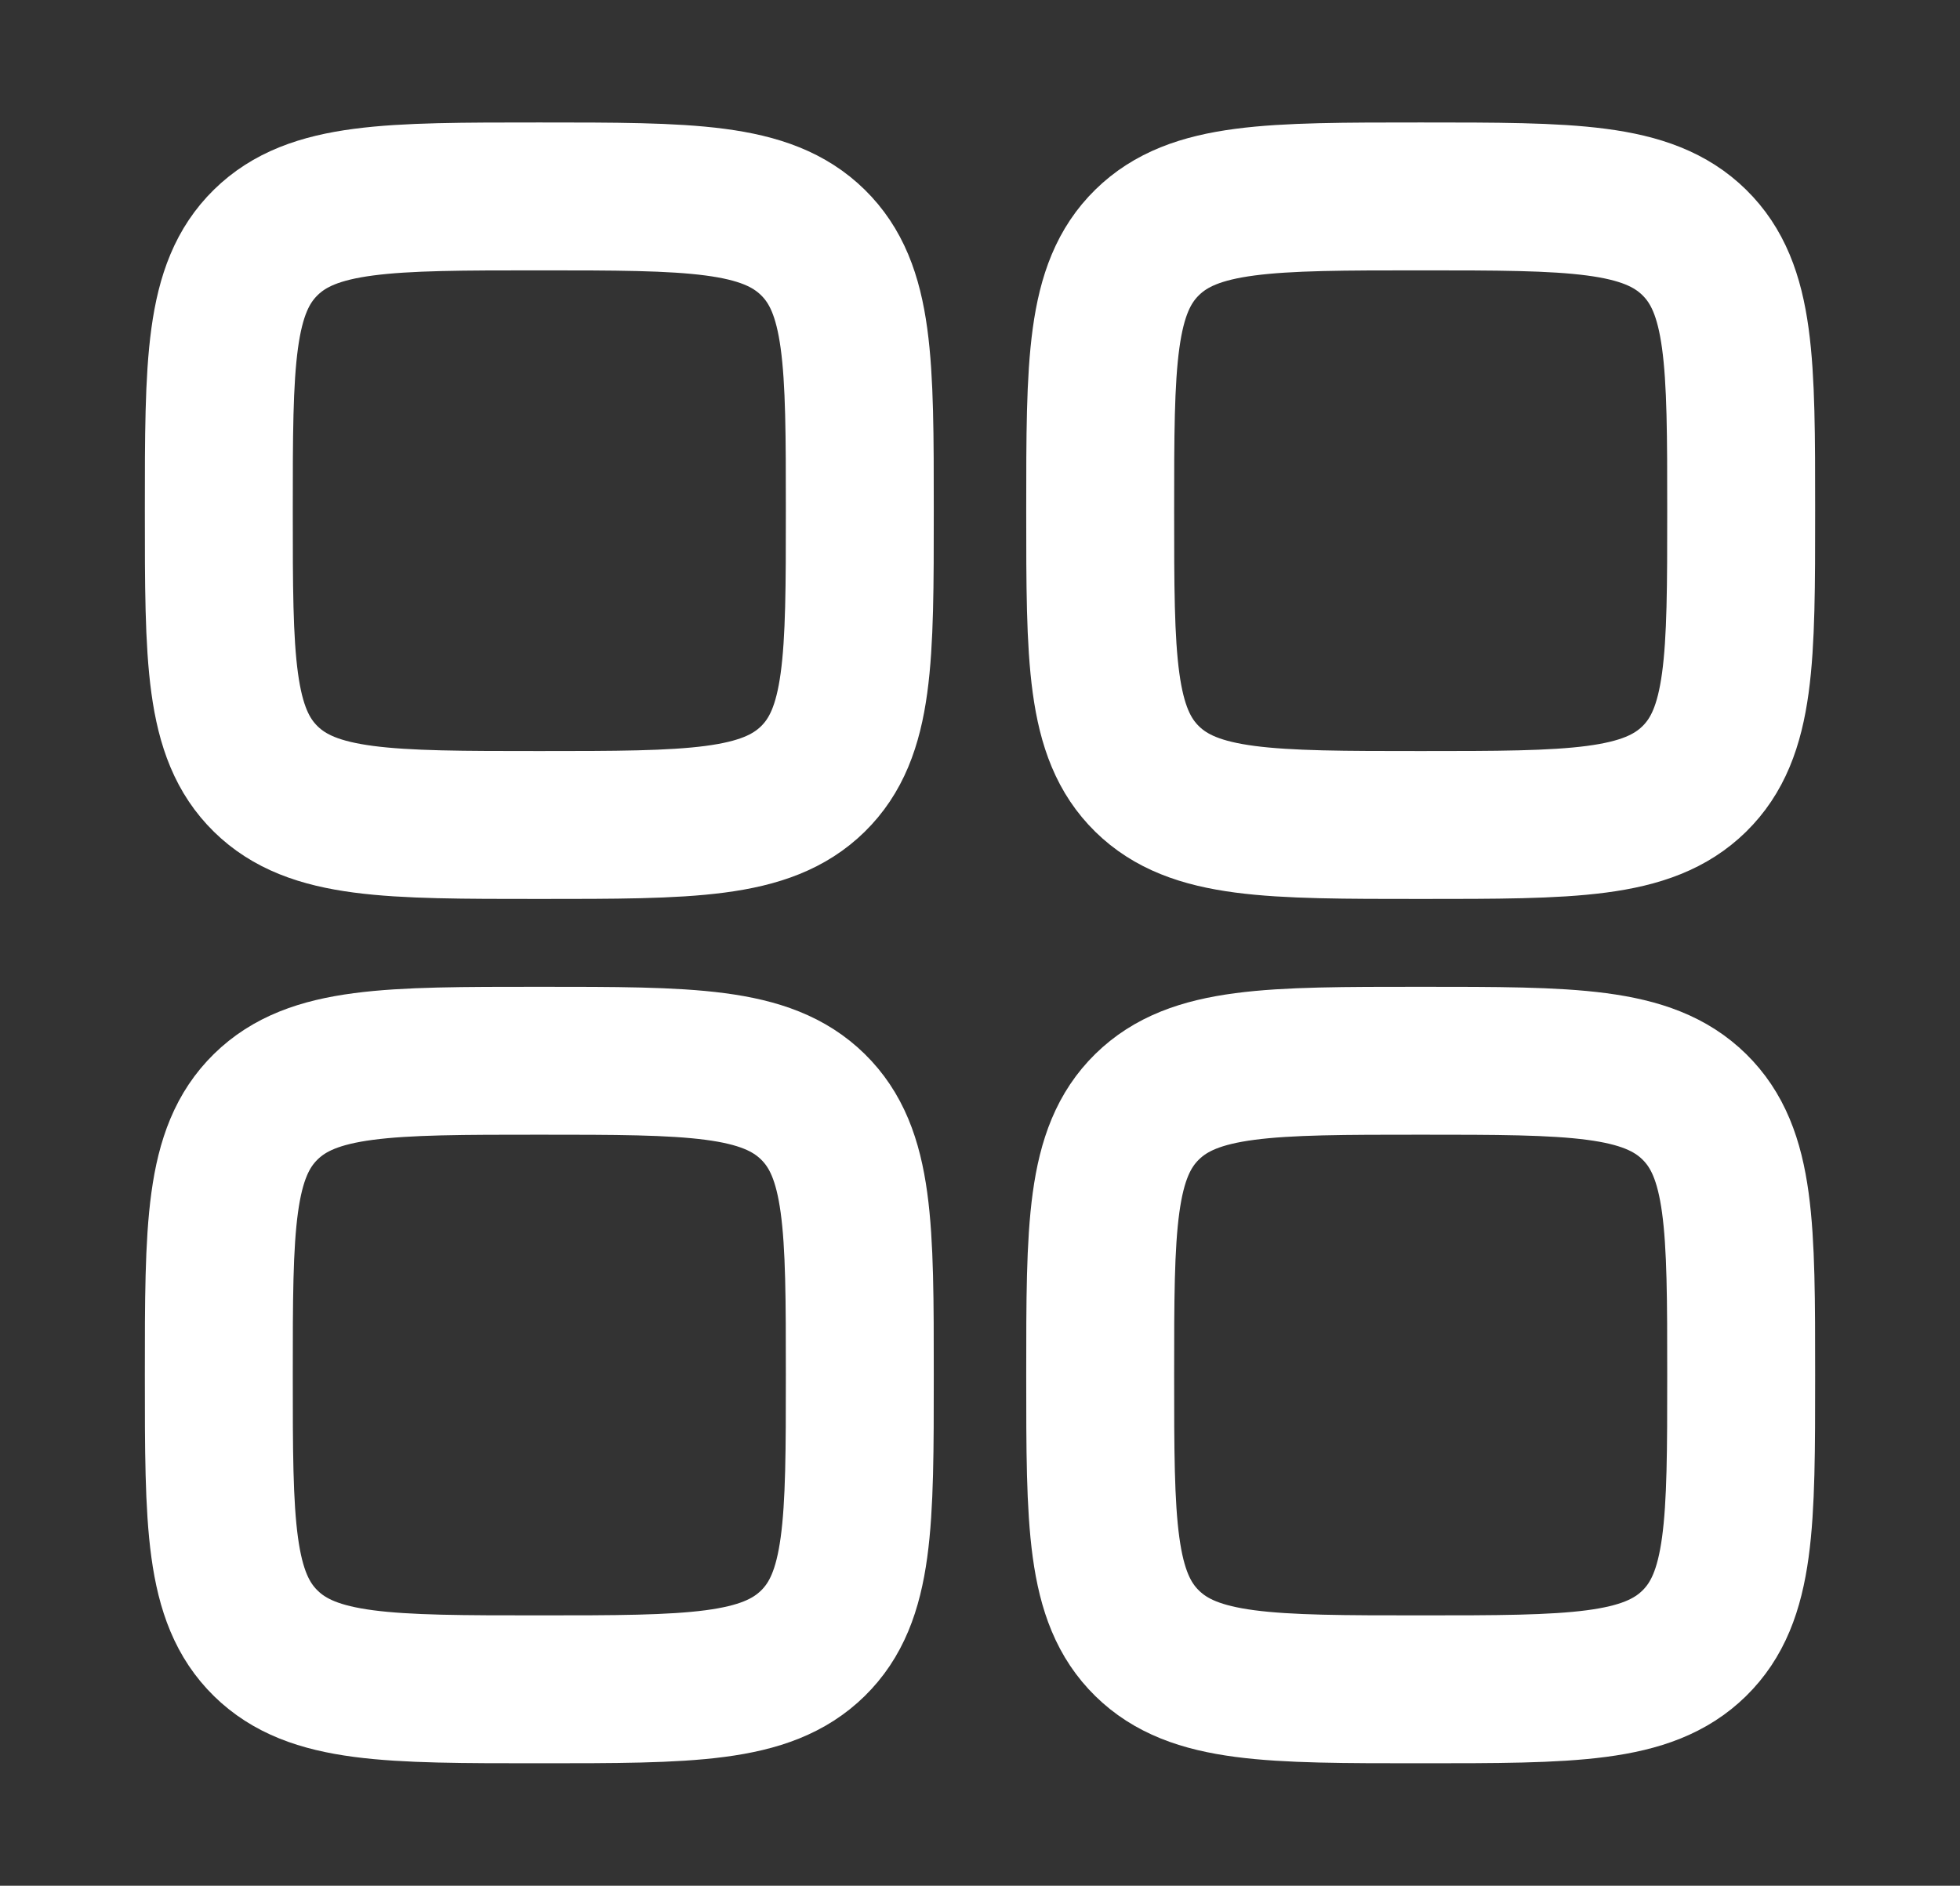
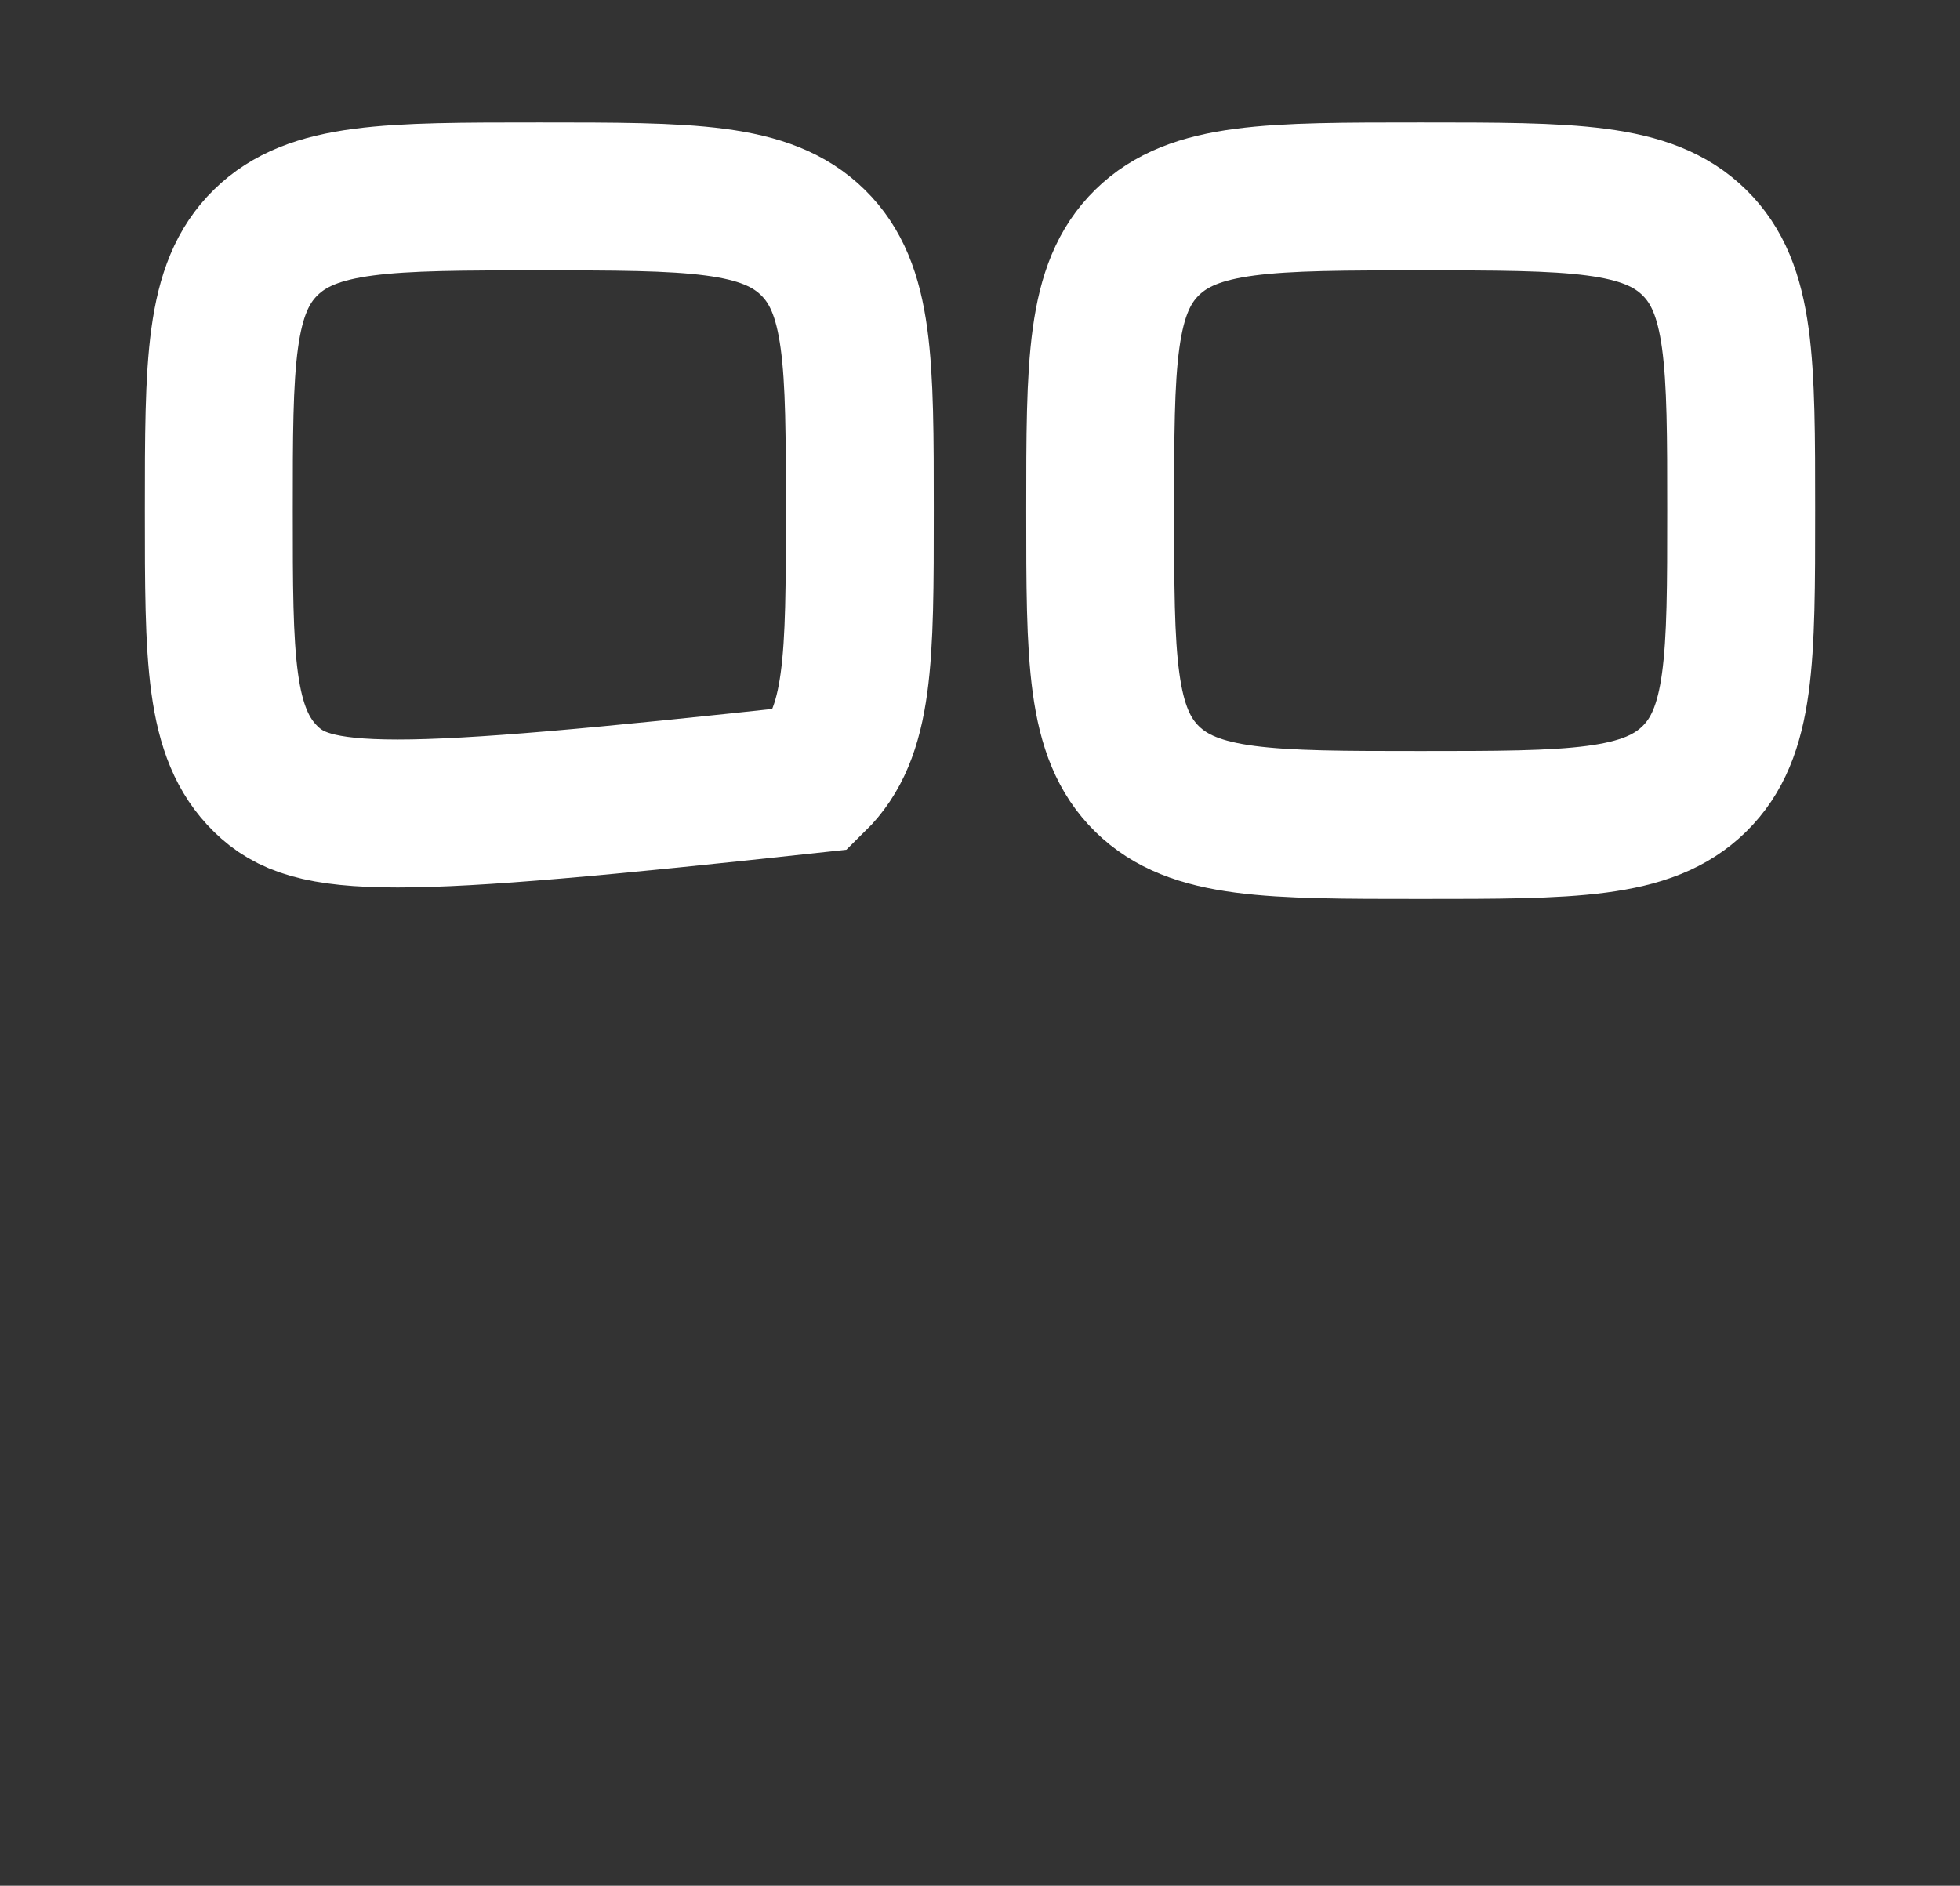
<svg xmlns="http://www.w3.org/2000/svg" width="53" height="51" viewBox="0 0 53 51" fill="none">
  <rect x="0" y="0" width="53" height="51" fill="#333333" stroke="none" />
-   <path d="M5.917 13.812C5.917 9.806 5.917 7.802 7.186 6.557C8.455 5.312 10.498 5.312 14.583 5.312C18.669 5.312 20.711 5.312 21.981 6.557C23.25 7.802 23.25 9.806 23.25 13.812C23.25 17.819 23.25 19.823 21.981 21.068C20.711 22.312 18.669 22.312 14.583 22.312C10.498 22.312 8.455 22.312 7.186 21.068C5.917 19.823 5.917 17.819 5.917 13.812Z" stroke="white" stroke-width="4" />
-   <path d="M29.75 37.188C29.75 33.181 29.75 31.177 31.019 29.932C32.288 28.688 34.331 28.688 38.417 28.688C42.502 28.688 44.545 28.688 45.814 29.932C47.083 31.177 47.083 33.181 47.083 37.188C47.083 41.194 47.083 43.198 45.814 44.443C44.545 45.688 42.502 45.688 38.417 45.688C34.331 45.688 32.288 45.688 31.019 44.443C29.75 43.198 29.75 41.194 29.75 37.188Z" stroke="white" stroke-width="4" />
-   <path d="M5.917 37.188C5.917 33.181 5.917 31.177 7.186 29.932C8.455 28.688 10.498 28.688 14.583 28.688C18.669 28.688 20.711 28.688 21.981 29.932C23.25 31.177 23.25 33.181 23.25 37.188C23.25 41.194 23.25 43.198 21.981 44.443C20.711 45.688 18.669 45.688 14.583 45.688C10.498 45.688 8.455 45.688 7.186 44.443C5.917 43.198 5.917 41.194 5.917 37.188Z" stroke="white" stroke-width="4" />
+   <path d="M5.917 13.812C5.917 9.806 5.917 7.802 7.186 6.557C8.455 5.312 10.498 5.312 14.583 5.312C18.669 5.312 20.711 5.312 21.981 6.557C23.25 7.802 23.25 9.806 23.25 13.812C23.25 17.819 23.25 19.823 21.981 21.068C10.498 22.312 8.455 22.312 7.186 21.068C5.917 19.823 5.917 17.819 5.917 13.812Z" stroke="white" stroke-width="4" />
  <path d="M29.75 13.812C29.75 9.806 29.75 7.802 31.019 6.557C32.288 5.312 34.331 5.312 38.417 5.312C42.502 5.312 44.545 5.312 45.814 6.557C47.083 7.802 47.083 9.806 47.083 13.812C47.083 17.819 47.083 19.823 45.814 21.068C44.545 22.312 42.502 22.312 38.417 22.312C34.331 22.312 32.288 22.312 31.019 21.068C29.75 19.823 29.75 17.819 29.75 13.812Z" stroke="white" stroke-width="4" />
</svg>